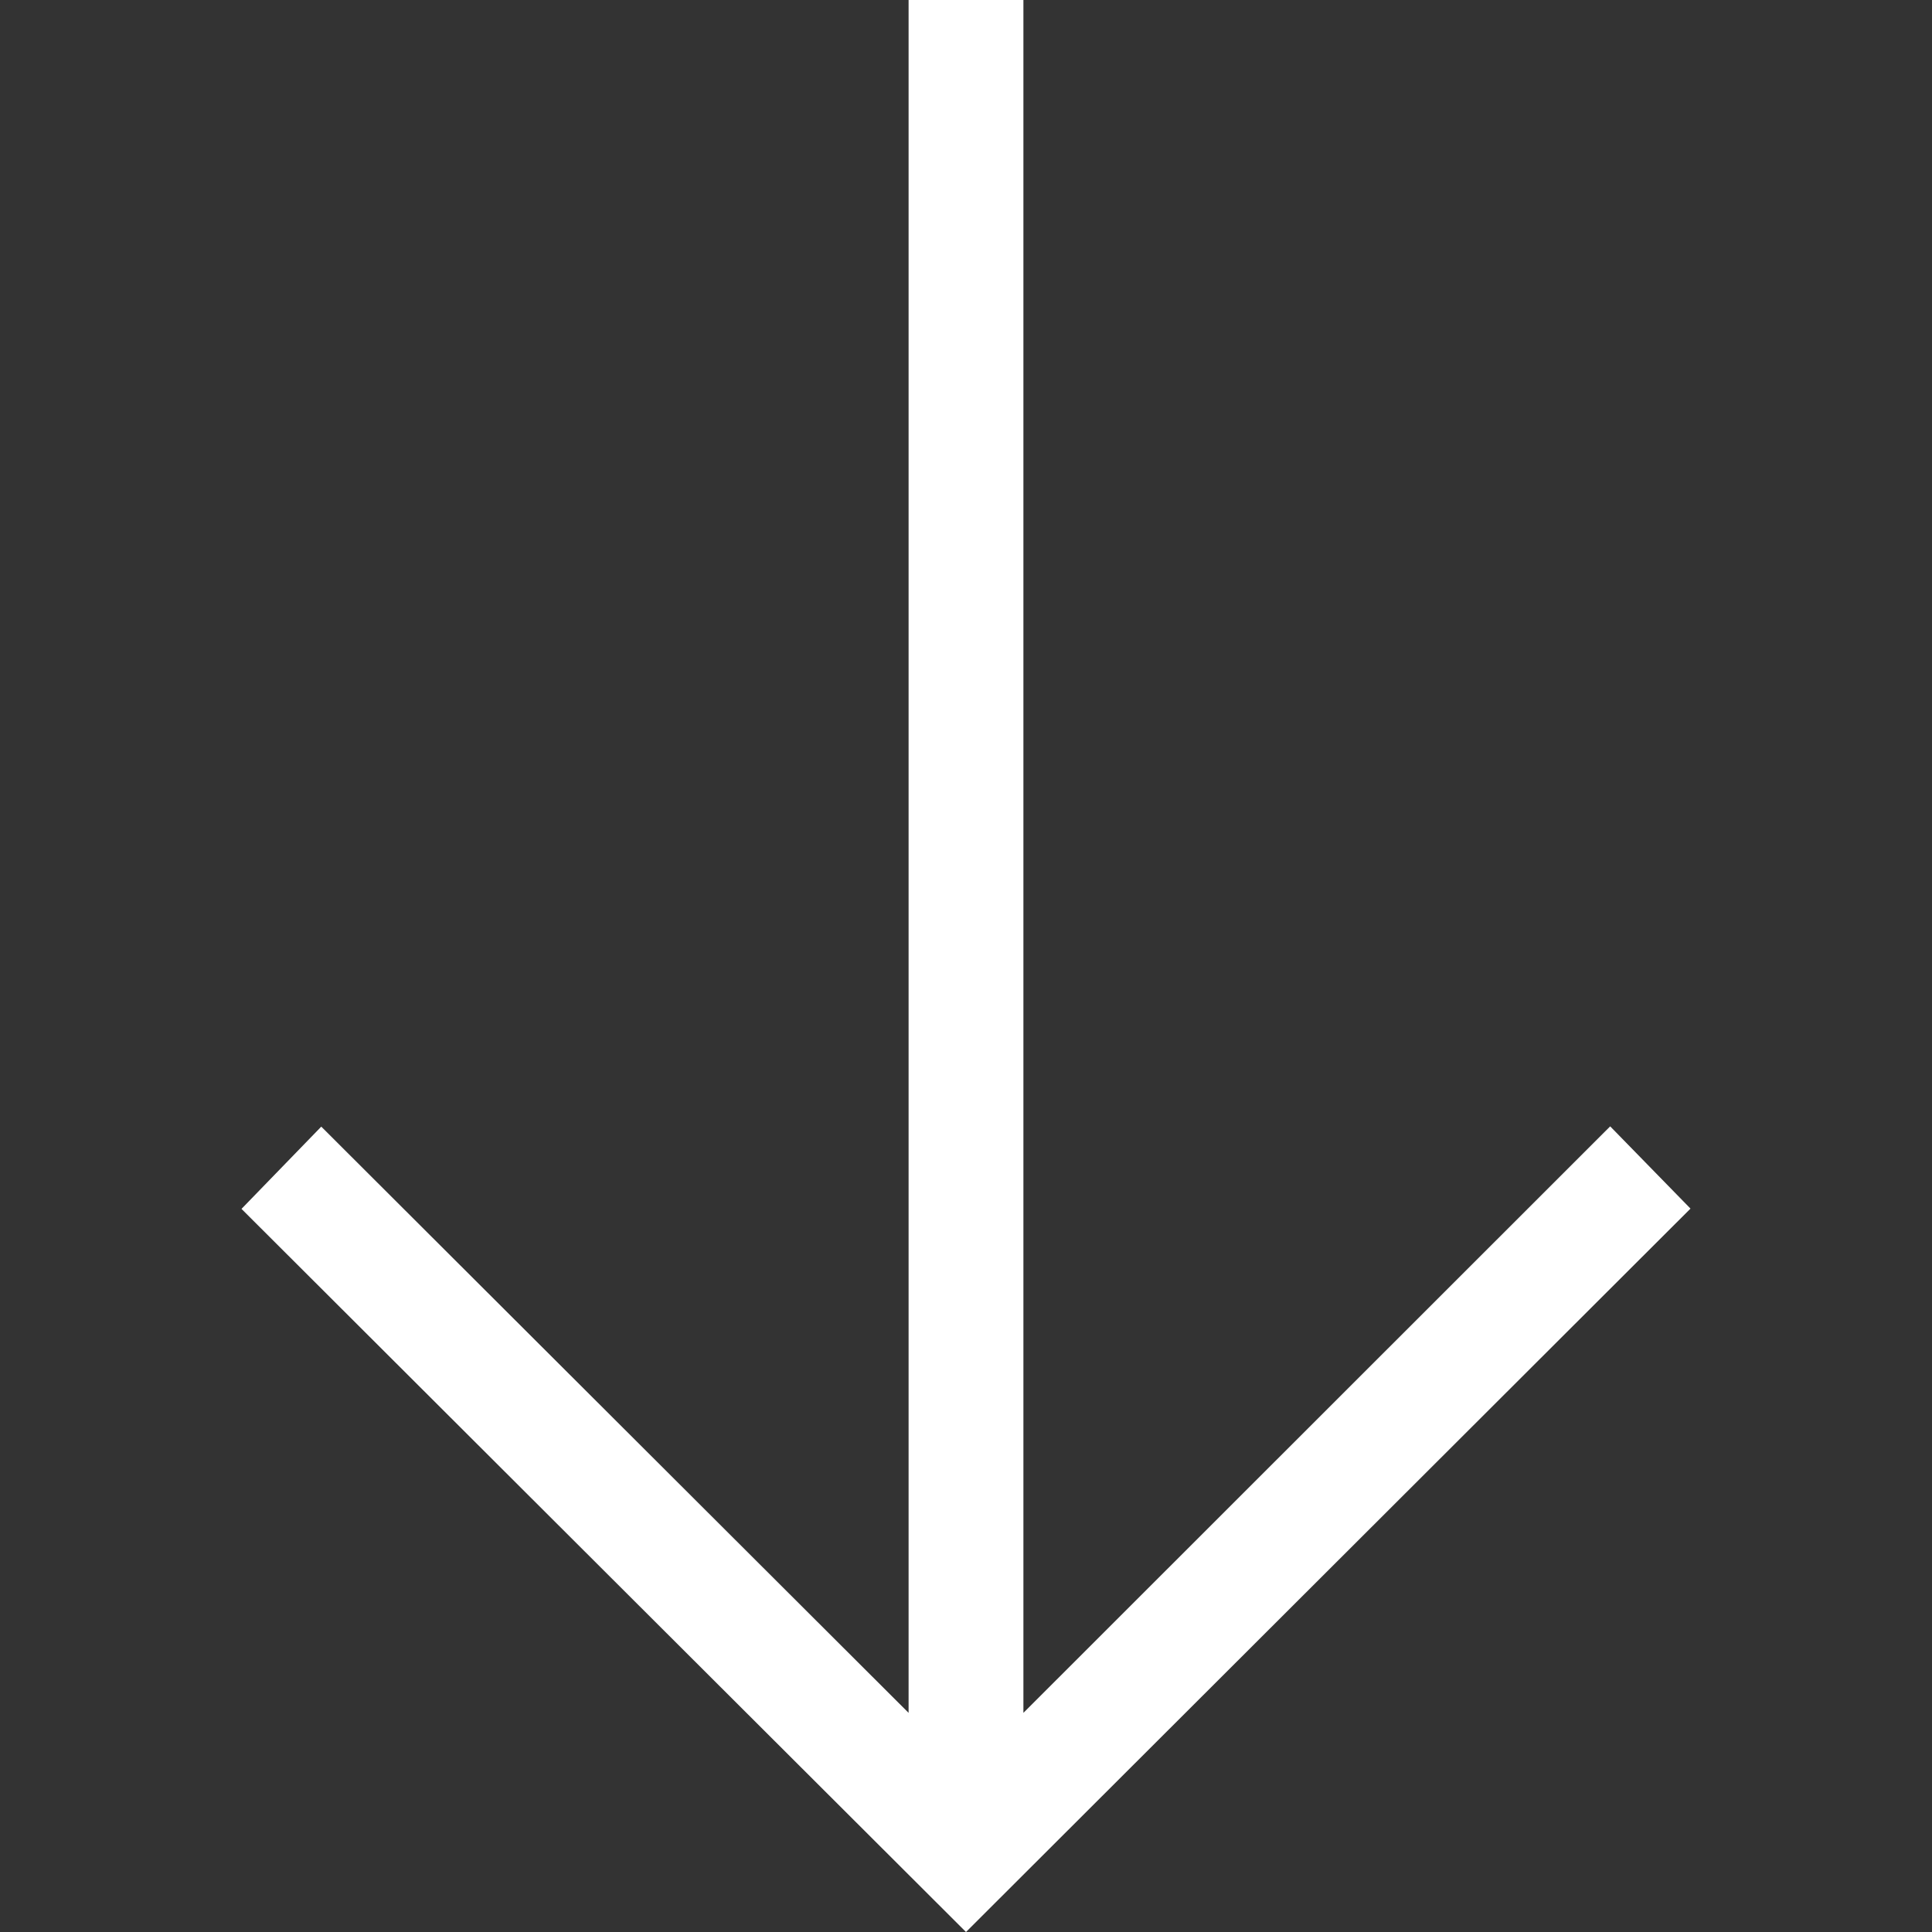
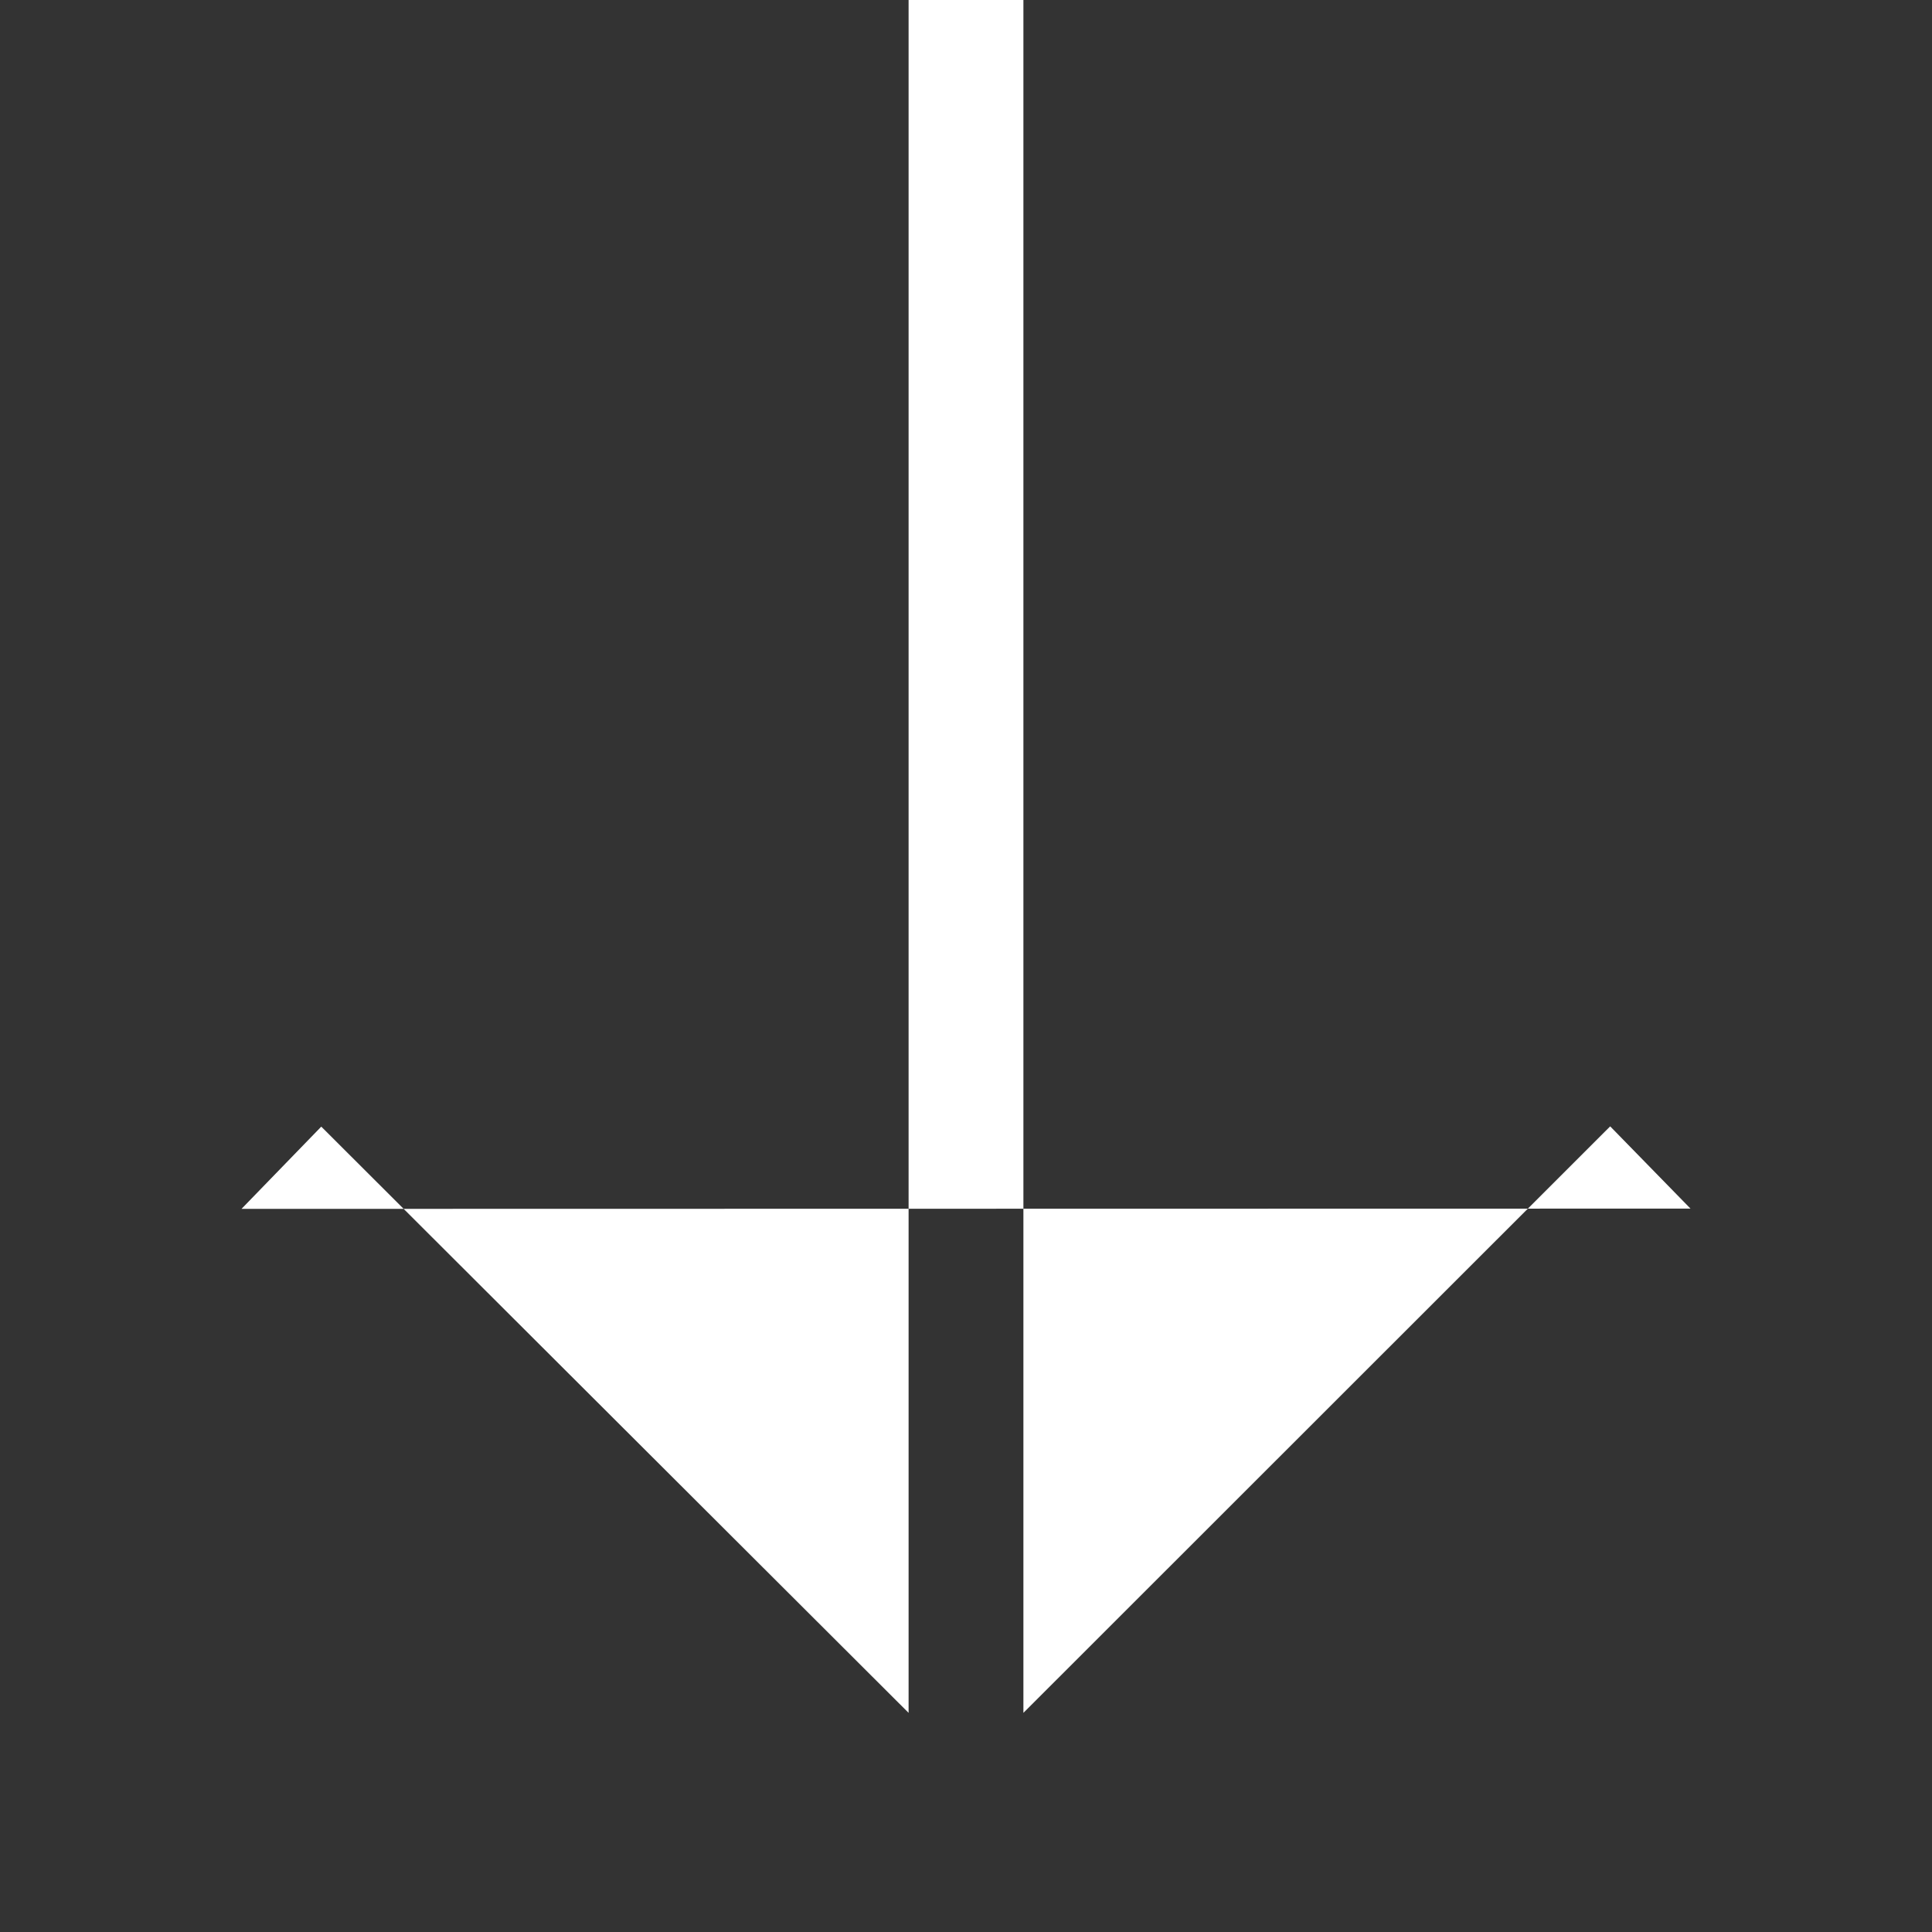
<svg xmlns="http://www.w3.org/2000/svg" id="Layer_1" x="0px" y="0px" viewBox="0 0 700 700" style="enable-background:new 0 0 700 700;" xml:space="preserve">
  <rect x="0" y="0" width="700" height="700" fill="#333333" stroke="none" />
  <style type="text/css"> .st0{fill:#FFFFFF;} </style>
-   <path class="st0" d="M612.5,437.9l-29.1-29.8L370.8,620.6V0h-41.6v620.6L116.4,408.2l-28.9,29.8L350,700L612.5,437.9z" />
+   <path class="st0" d="M612.5,437.9l-29.1-29.8L370.8,620.6V0h-41.6v620.6L116.4,408.2l-28.9,29.8L612.5,437.9z" />
</svg>